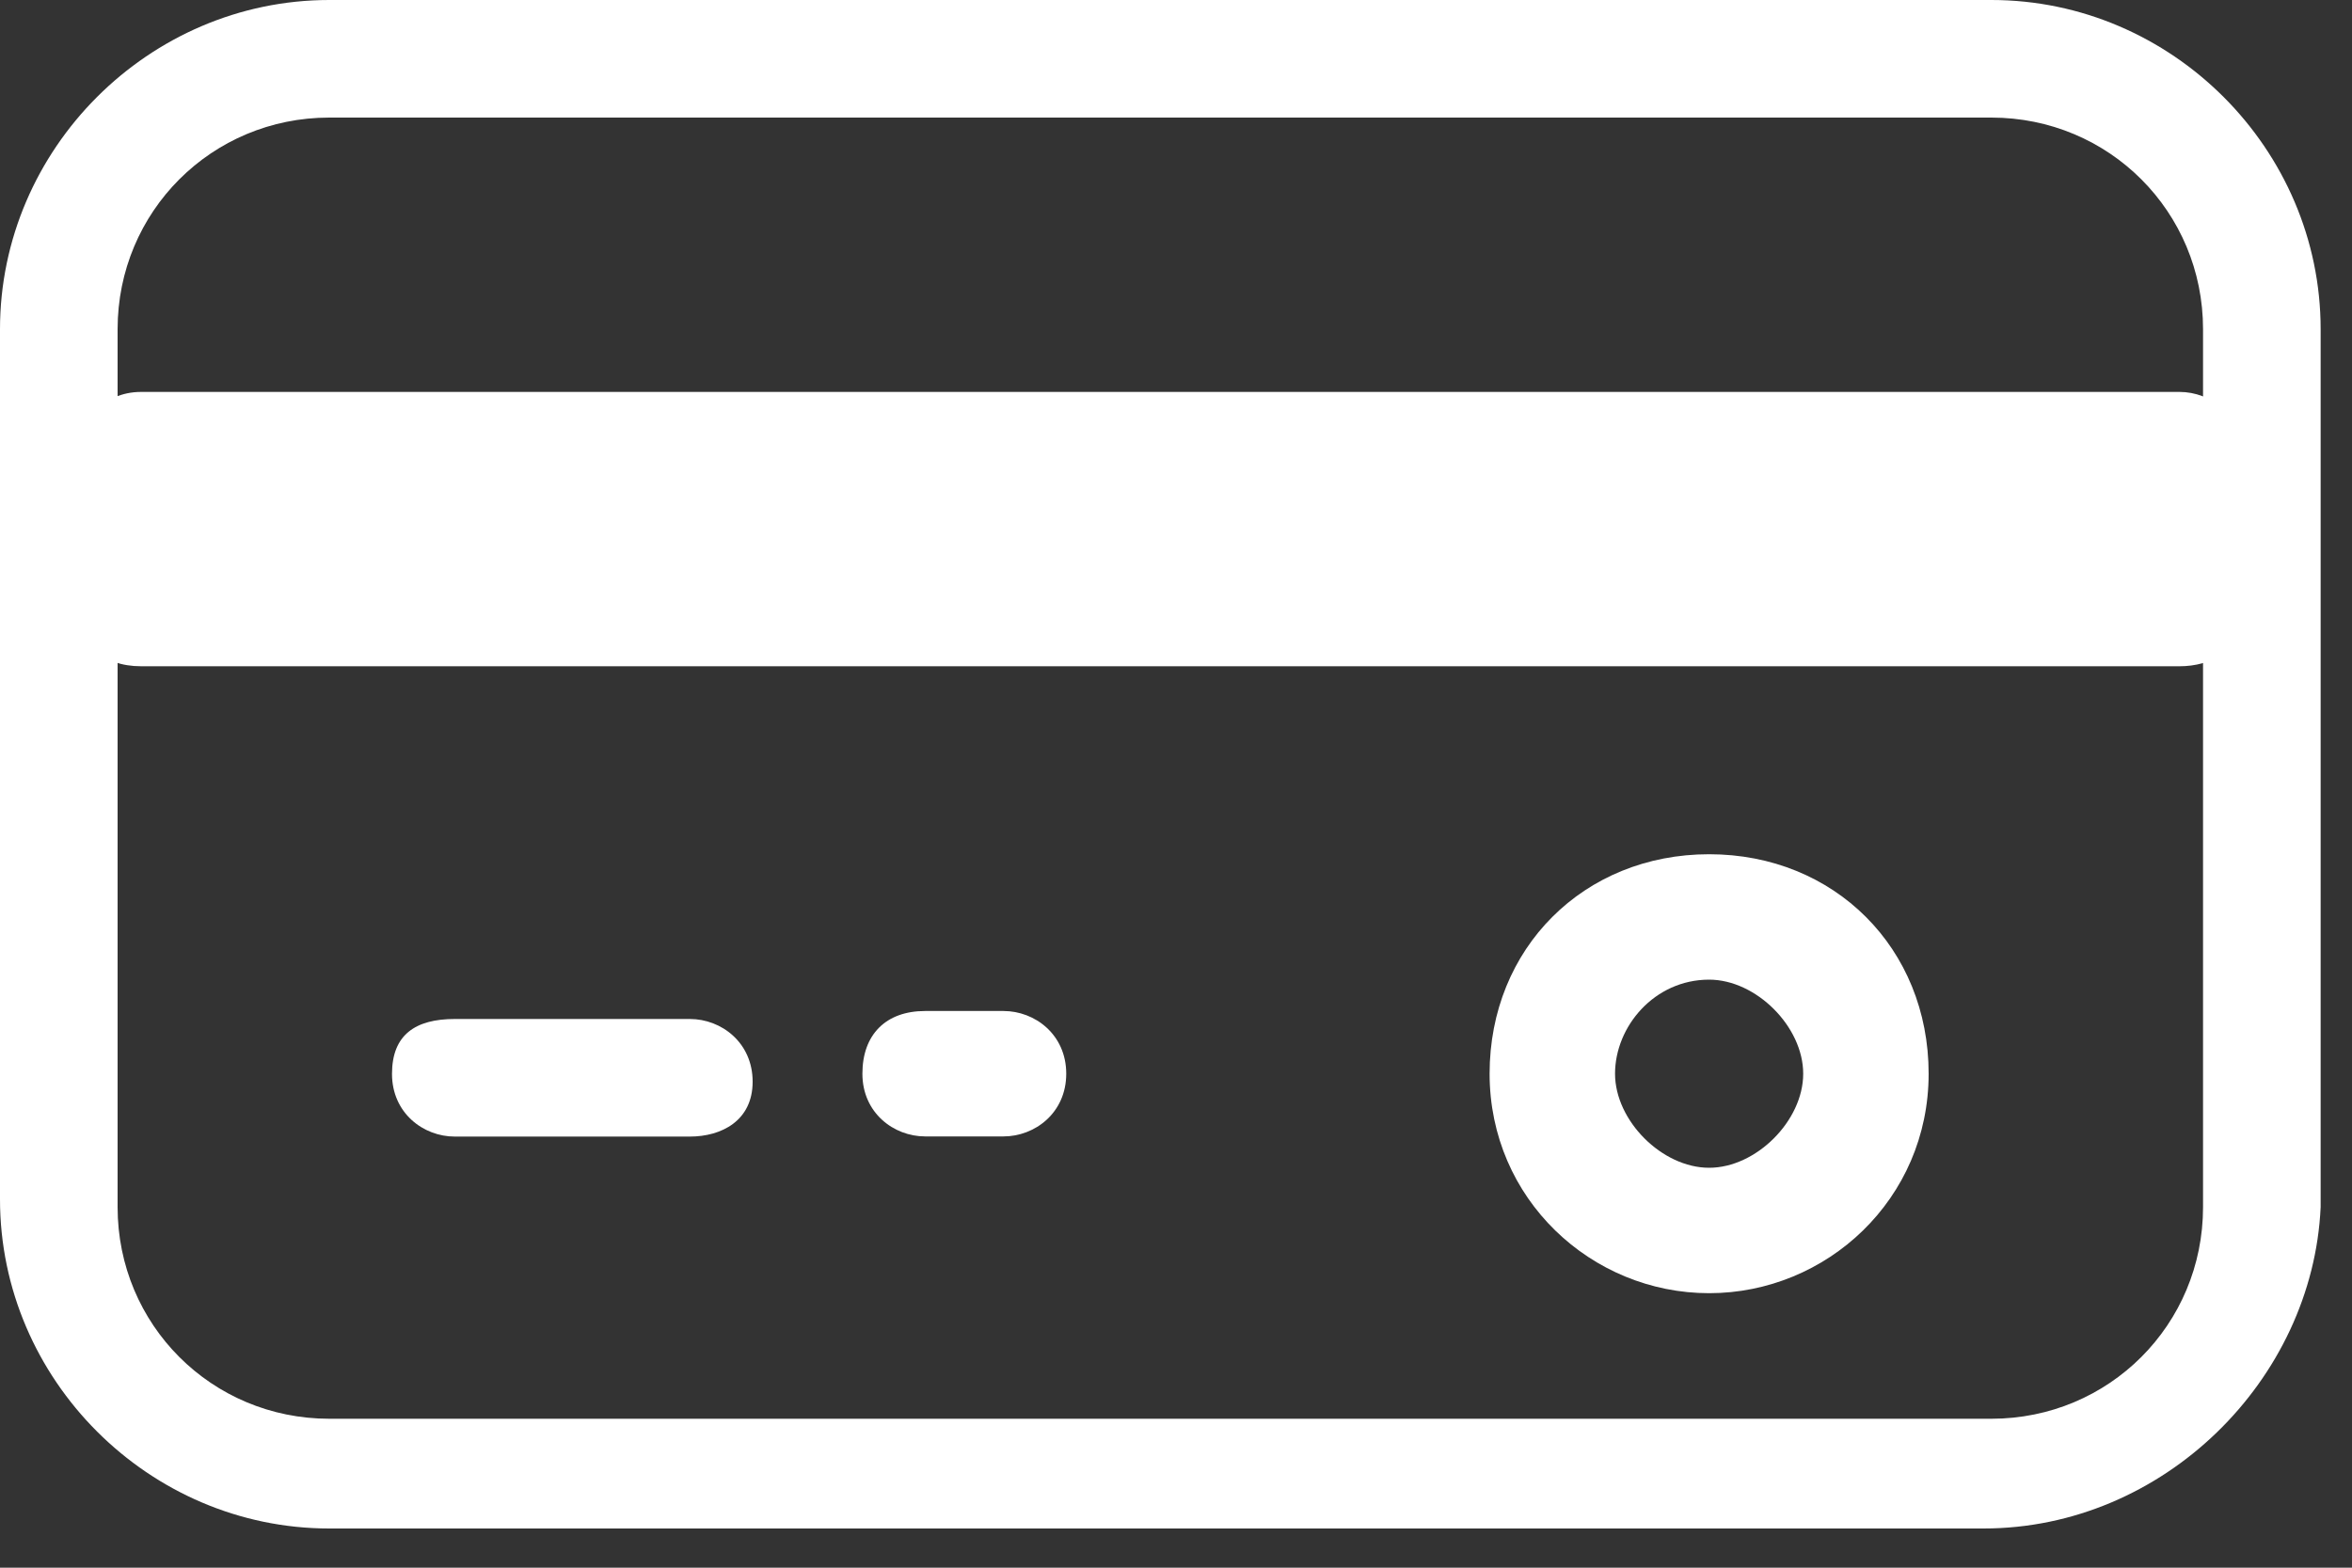
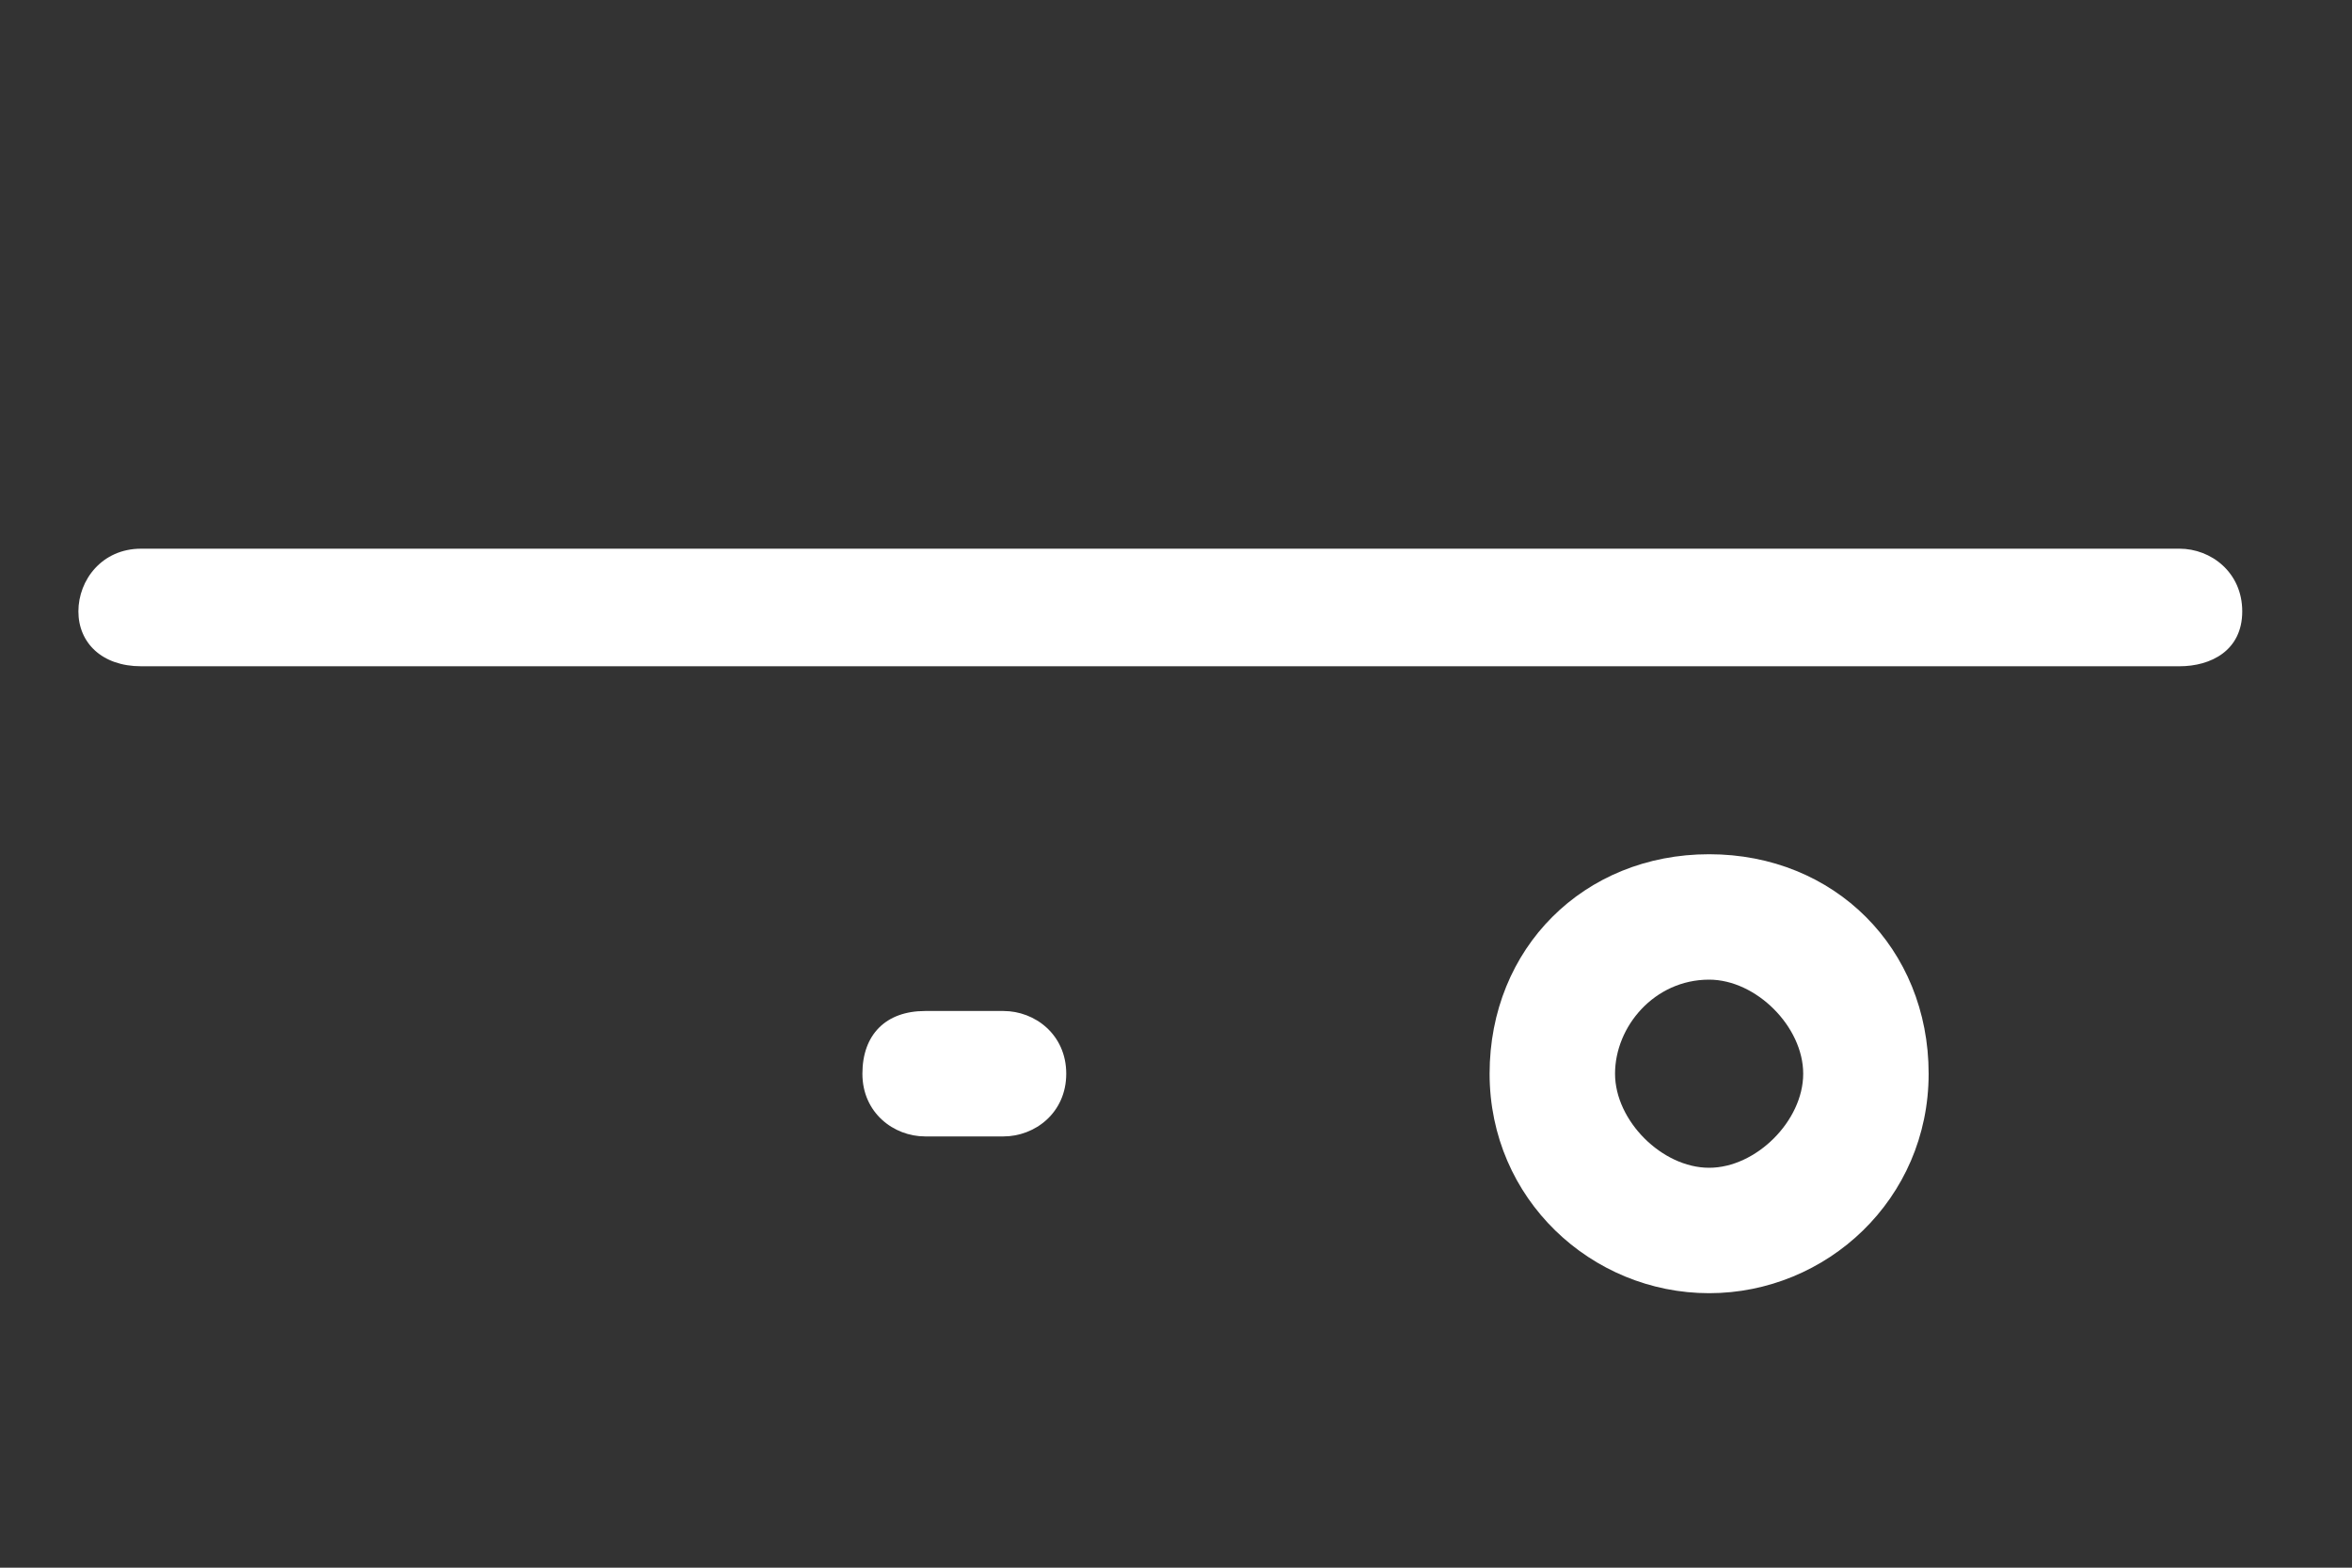
<svg xmlns="http://www.w3.org/2000/svg" width="30" height="20" viewBox="0 0 30 20" fill="none">
  <rect x="0" y="0" width="30" height="20" fill="#333333" stroke="none" />
-   <path d="M25.3 19.5H4.2C1.9 19.5 0 17.6 0 15.3V4.2C0 1.9 1.9 0 4.2 0H25.4C27.7 0 29.6 1.9 29.6 4.2V15.4C29.5 17.6 27.6 19.5 25.3 19.5ZM4.2 1.5C2.7 1.5 1.5 2.7 1.5 4.2V15.4C1.5 16.9 2.7 18.1 4.2 18.1H25.4C26.9 18.1 28.1 16.9 28.1 15.4V4.2C28.1 2.7 26.9 1.5 25.4 1.5H4.2Z" fill="white" />
-   <path d="M27.8 6.5H1.8C1.3 6.5 1 6.2 1 5.8C1 5.4 1.3 5 1.8 5H27.8C28.2 5 28.6 5.3 28.6 5.8C28.6 6.3 28.2 6.5 27.8 6.5Z" fill="white" />
  <path d="M27.8 8.5H1.8C1.3 8.5 1 8.2 1 7.8C1 7.4 1.3 7 1.8 7H27.8C28.2 7 28.6 7.3 28.6 7.8C28.6 8.3 28.2 8.5 27.8 8.5Z" fill="white" />
  <path d="M21.8 16.498C20.3 16.498 19 15.298 19 13.698C19 12.098 20.2 10.898 21.8 10.898C23.4 10.898 24.6 12.098 24.6 13.698C24.6 15.298 23.3 16.498 21.8 16.498ZM21.8 12.498C21.1 12.498 20.6 13.098 20.6 13.698C20.6 14.298 21.2 14.898 21.8 14.898C22.4 14.898 23 14.298 23 13.698C23 13.098 22.4 12.498 21.8 12.498Z" fill="white" />
-   <path d="M8.8 14.5H5.8C5.4 14.5 5 14.2 5 13.7C5 13.2 5.3 13 5.8 13H8.8C9.2 13 9.6 13.3 9.6 13.8C9.6 14.3 9.2 14.5 8.8 14.5Z" fill="white" />
  <path d="M12.8 14.498H11.8C11.4 14.498 11 14.198 11 13.698C11 13.198 11.3 12.898 11.8 12.898H12.8C13.2 12.898 13.6 13.198 13.6 13.698C13.6 14.198 13.2 14.498 12.8 14.498Z" fill="white" />
-   <path d="M28.1 8.102H0.9C0.5 8.102 0.1 7.802 0.1 7.302V5.902C0.1 5.502 0.4 5.102 0.9 5.102H28.1C28.5 5.102 28.9 5.402 28.9 5.902V7.302C28.8 7.802 28.5 8.102 28.1 8.102Z" fill="white" />
</svg>